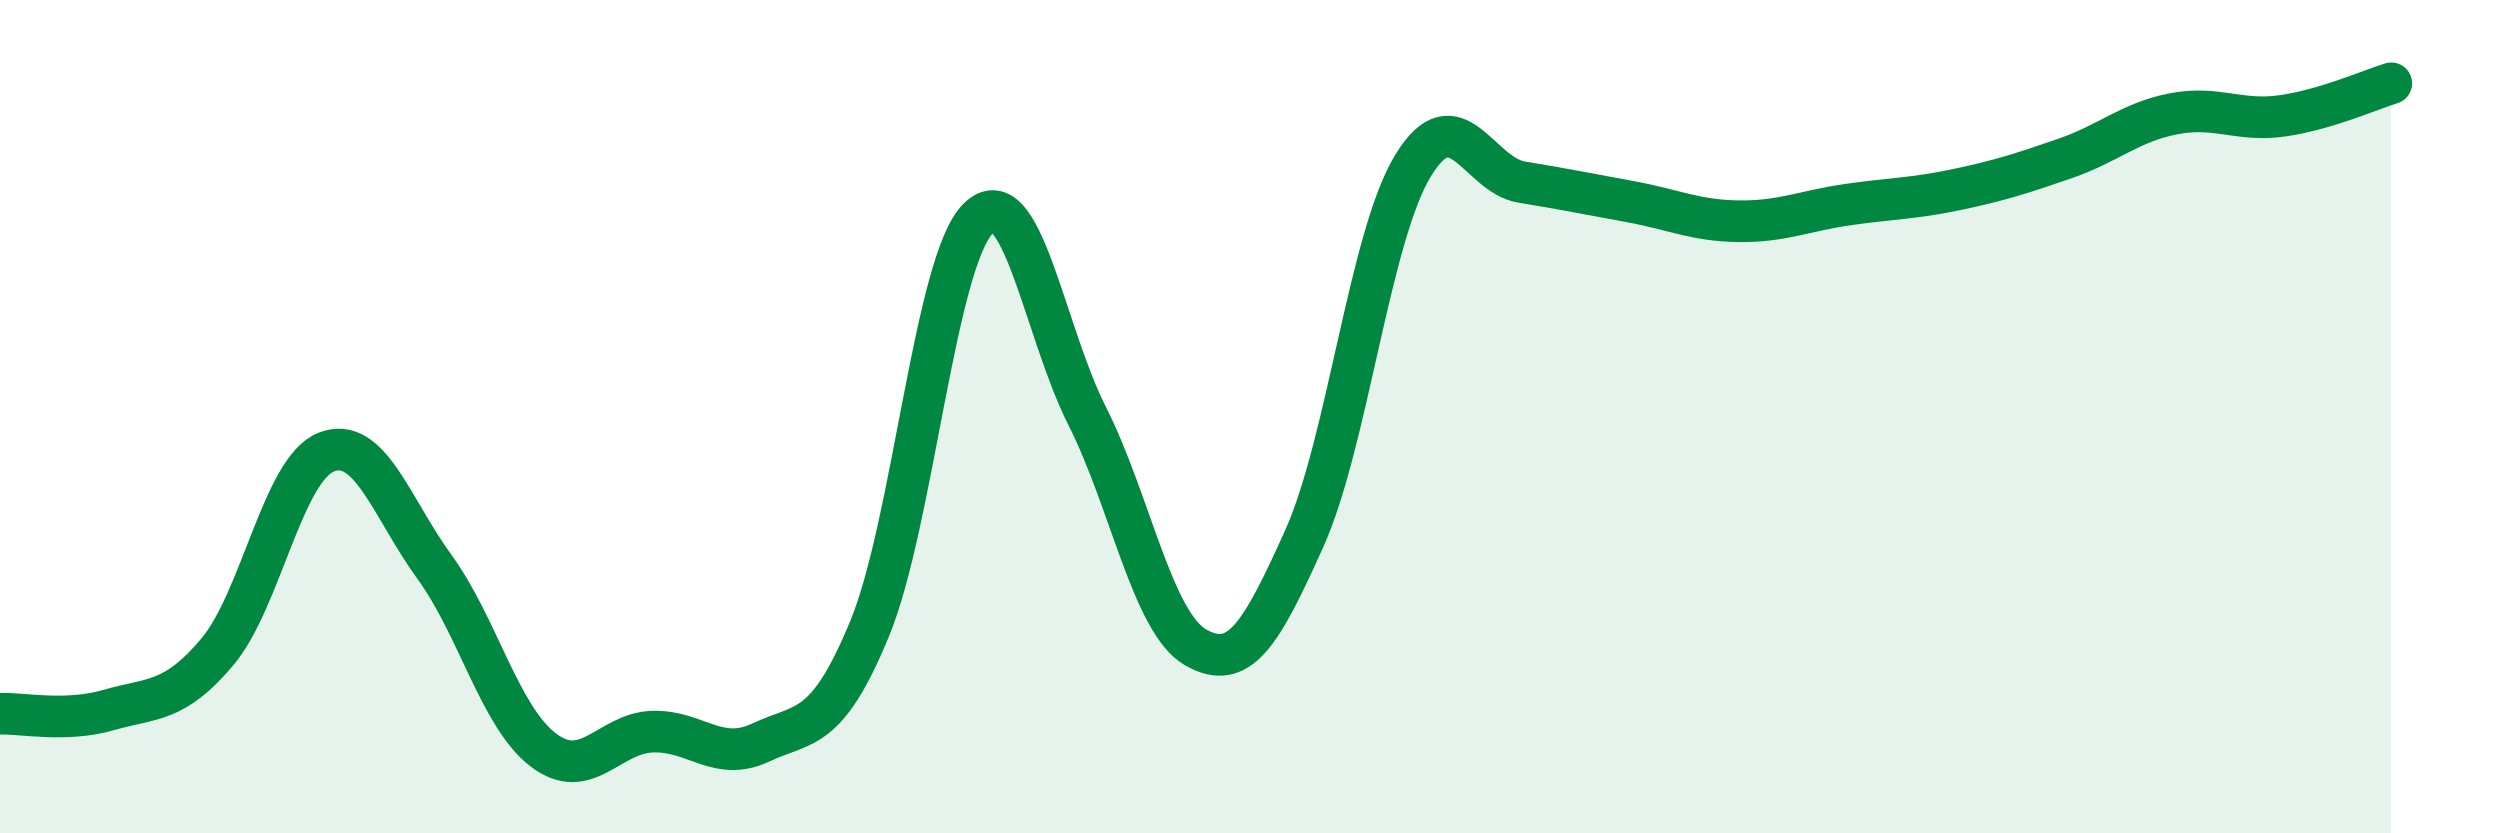
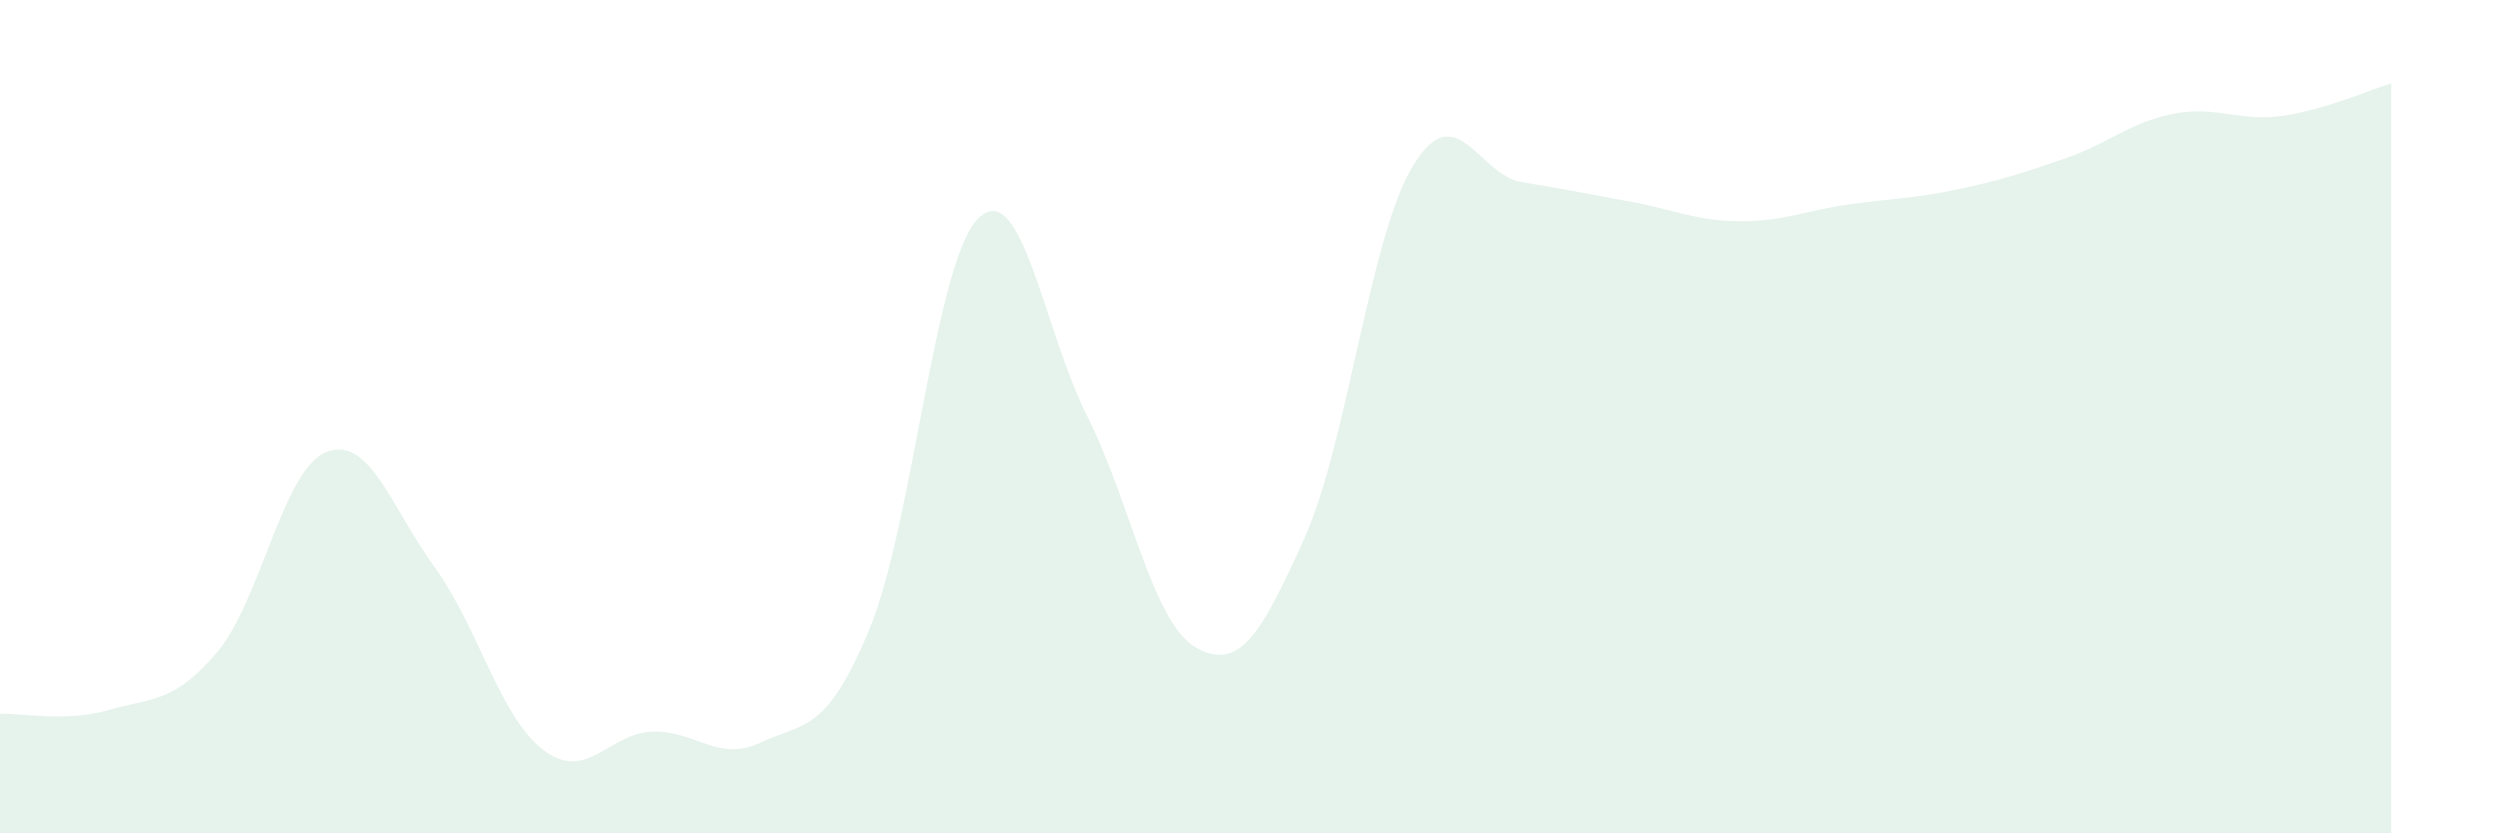
<svg xmlns="http://www.w3.org/2000/svg" width="60" height="20" viewBox="0 0 60 20">
-   <path d="M 0,17.13 C 0.52,17.11 1.57,17.34 2.61,17.04 C 3.65,16.74 4.18,16.88 5.22,15.64 C 6.26,14.4 6.79,11.26 7.83,10.85 C 8.87,10.44 9.39,12.18 10.43,13.61 C 11.47,15.04 12,17.21 13.04,18 C 14.08,18.79 14.61,17.6 15.65,17.56 C 16.69,17.52 17.22,18.31 18.26,17.82 C 19.3,17.33 19.83,17.61 20.87,15.09 C 21.91,12.57 22.44,6.26 23.48,5.24 C 24.52,4.22 25.05,7.92 26.09,9.98 C 27.13,12.04 27.66,14.95 28.7,15.54 C 29.74,16.13 30.26,15.24 31.3,12.93 C 32.34,10.62 32.87,5.69 33.91,3.98 C 34.95,2.27 35.48,4.2 36.52,4.37 C 37.56,4.54 38.09,4.65 39.13,4.84 C 40.17,5.03 40.7,5.3 41.74,5.31 C 42.78,5.32 43.31,5.06 44.35,4.91 C 45.39,4.76 45.92,4.77 46.96,4.55 C 48,4.33 48.53,4.16 49.57,3.8 C 50.61,3.44 51.13,2.93 52.17,2.73 C 53.21,2.53 53.74,2.93 54.78,2.78 C 55.82,2.63 56.87,2.16 57.39,2L57.39 20L0 20Z" fill="#008740" opacity="0.1" stroke-linecap="round" stroke-linejoin="round" />
-   <path d="M 0,17.13 C 0.52,17.11 1.57,17.34 2.61,17.04 C 3.65,16.74 4.18,16.88 5.22,15.64 C 6.26,14.4 6.79,11.26 7.83,10.85 C 8.87,10.44 9.39,12.18 10.43,13.61 C 11.47,15.04 12,17.21 13.04,18 C 14.08,18.79 14.61,17.6 15.65,17.56 C 16.69,17.52 17.22,18.31 18.26,17.82 C 19.3,17.33 19.83,17.61 20.87,15.09 C 21.91,12.57 22.44,6.26 23.48,5.24 C 24.52,4.22 25.05,7.92 26.09,9.98 C 27.13,12.04 27.66,14.95 28.7,15.54 C 29.74,16.13 30.26,15.24 31.3,12.93 C 32.34,10.62 32.87,5.69 33.91,3.98 C 34.95,2.27 35.48,4.2 36.52,4.37 C 37.56,4.54 38.09,4.65 39.13,4.84 C 40.17,5.03 40.7,5.3 41.74,5.31 C 42.78,5.32 43.31,5.06 44.35,4.91 C 45.39,4.76 45.92,4.77 46.96,4.55 C 48,4.33 48.53,4.16 49.57,3.8 C 50.61,3.44 51.13,2.93 52.17,2.73 C 53.21,2.53 53.74,2.93 54.78,2.78 C 55.82,2.63 56.87,2.16 57.39,2" stroke="#008740" stroke-width="1" fill="none" stroke-linecap="round" stroke-linejoin="round" />
+   <path d="M 0,17.13 C 0.52,17.11 1.57,17.34 2.61,17.04 C 3.65,16.74 4.18,16.88 5.22,15.64 C 6.26,14.4 6.79,11.26 7.83,10.85 C 8.87,10.44 9.39,12.18 10.43,13.61 C 11.47,15.04 12,17.21 13.04,18 C 14.08,18.79 14.61,17.6 15.65,17.56 C 16.69,17.52 17.22,18.31 18.26,17.82 C 19.3,17.33 19.83,17.61 20.87,15.09 C 21.91,12.57 22.44,6.26 23.48,5.24 C 24.52,4.22 25.05,7.92 26.09,9.98 C 27.13,12.04 27.66,14.95 28.7,15.54 C 29.74,16.13 30.26,15.24 31.3,12.93 C 32.34,10.62 32.87,5.69 33.91,3.98 C 34.95,2.27 35.48,4.2 36.52,4.37 C 37.56,4.54 38.09,4.65 39.13,4.84 C 40.17,5.03 40.7,5.3 41.74,5.31 C 42.78,5.32 43.31,5.06 44.35,4.91 C 45.39,4.76 45.92,4.77 46.96,4.55 C 48,4.33 48.53,4.16 49.57,3.8 C 50.61,3.44 51.13,2.93 52.17,2.73 C 53.21,2.53 53.74,2.93 54.78,2.78 C 55.82,2.63 56.87,2.16 57.39,2L57.39 20L0 20" fill="#008740" opacity="0.1" stroke-linecap="round" stroke-linejoin="round" />
</svg>